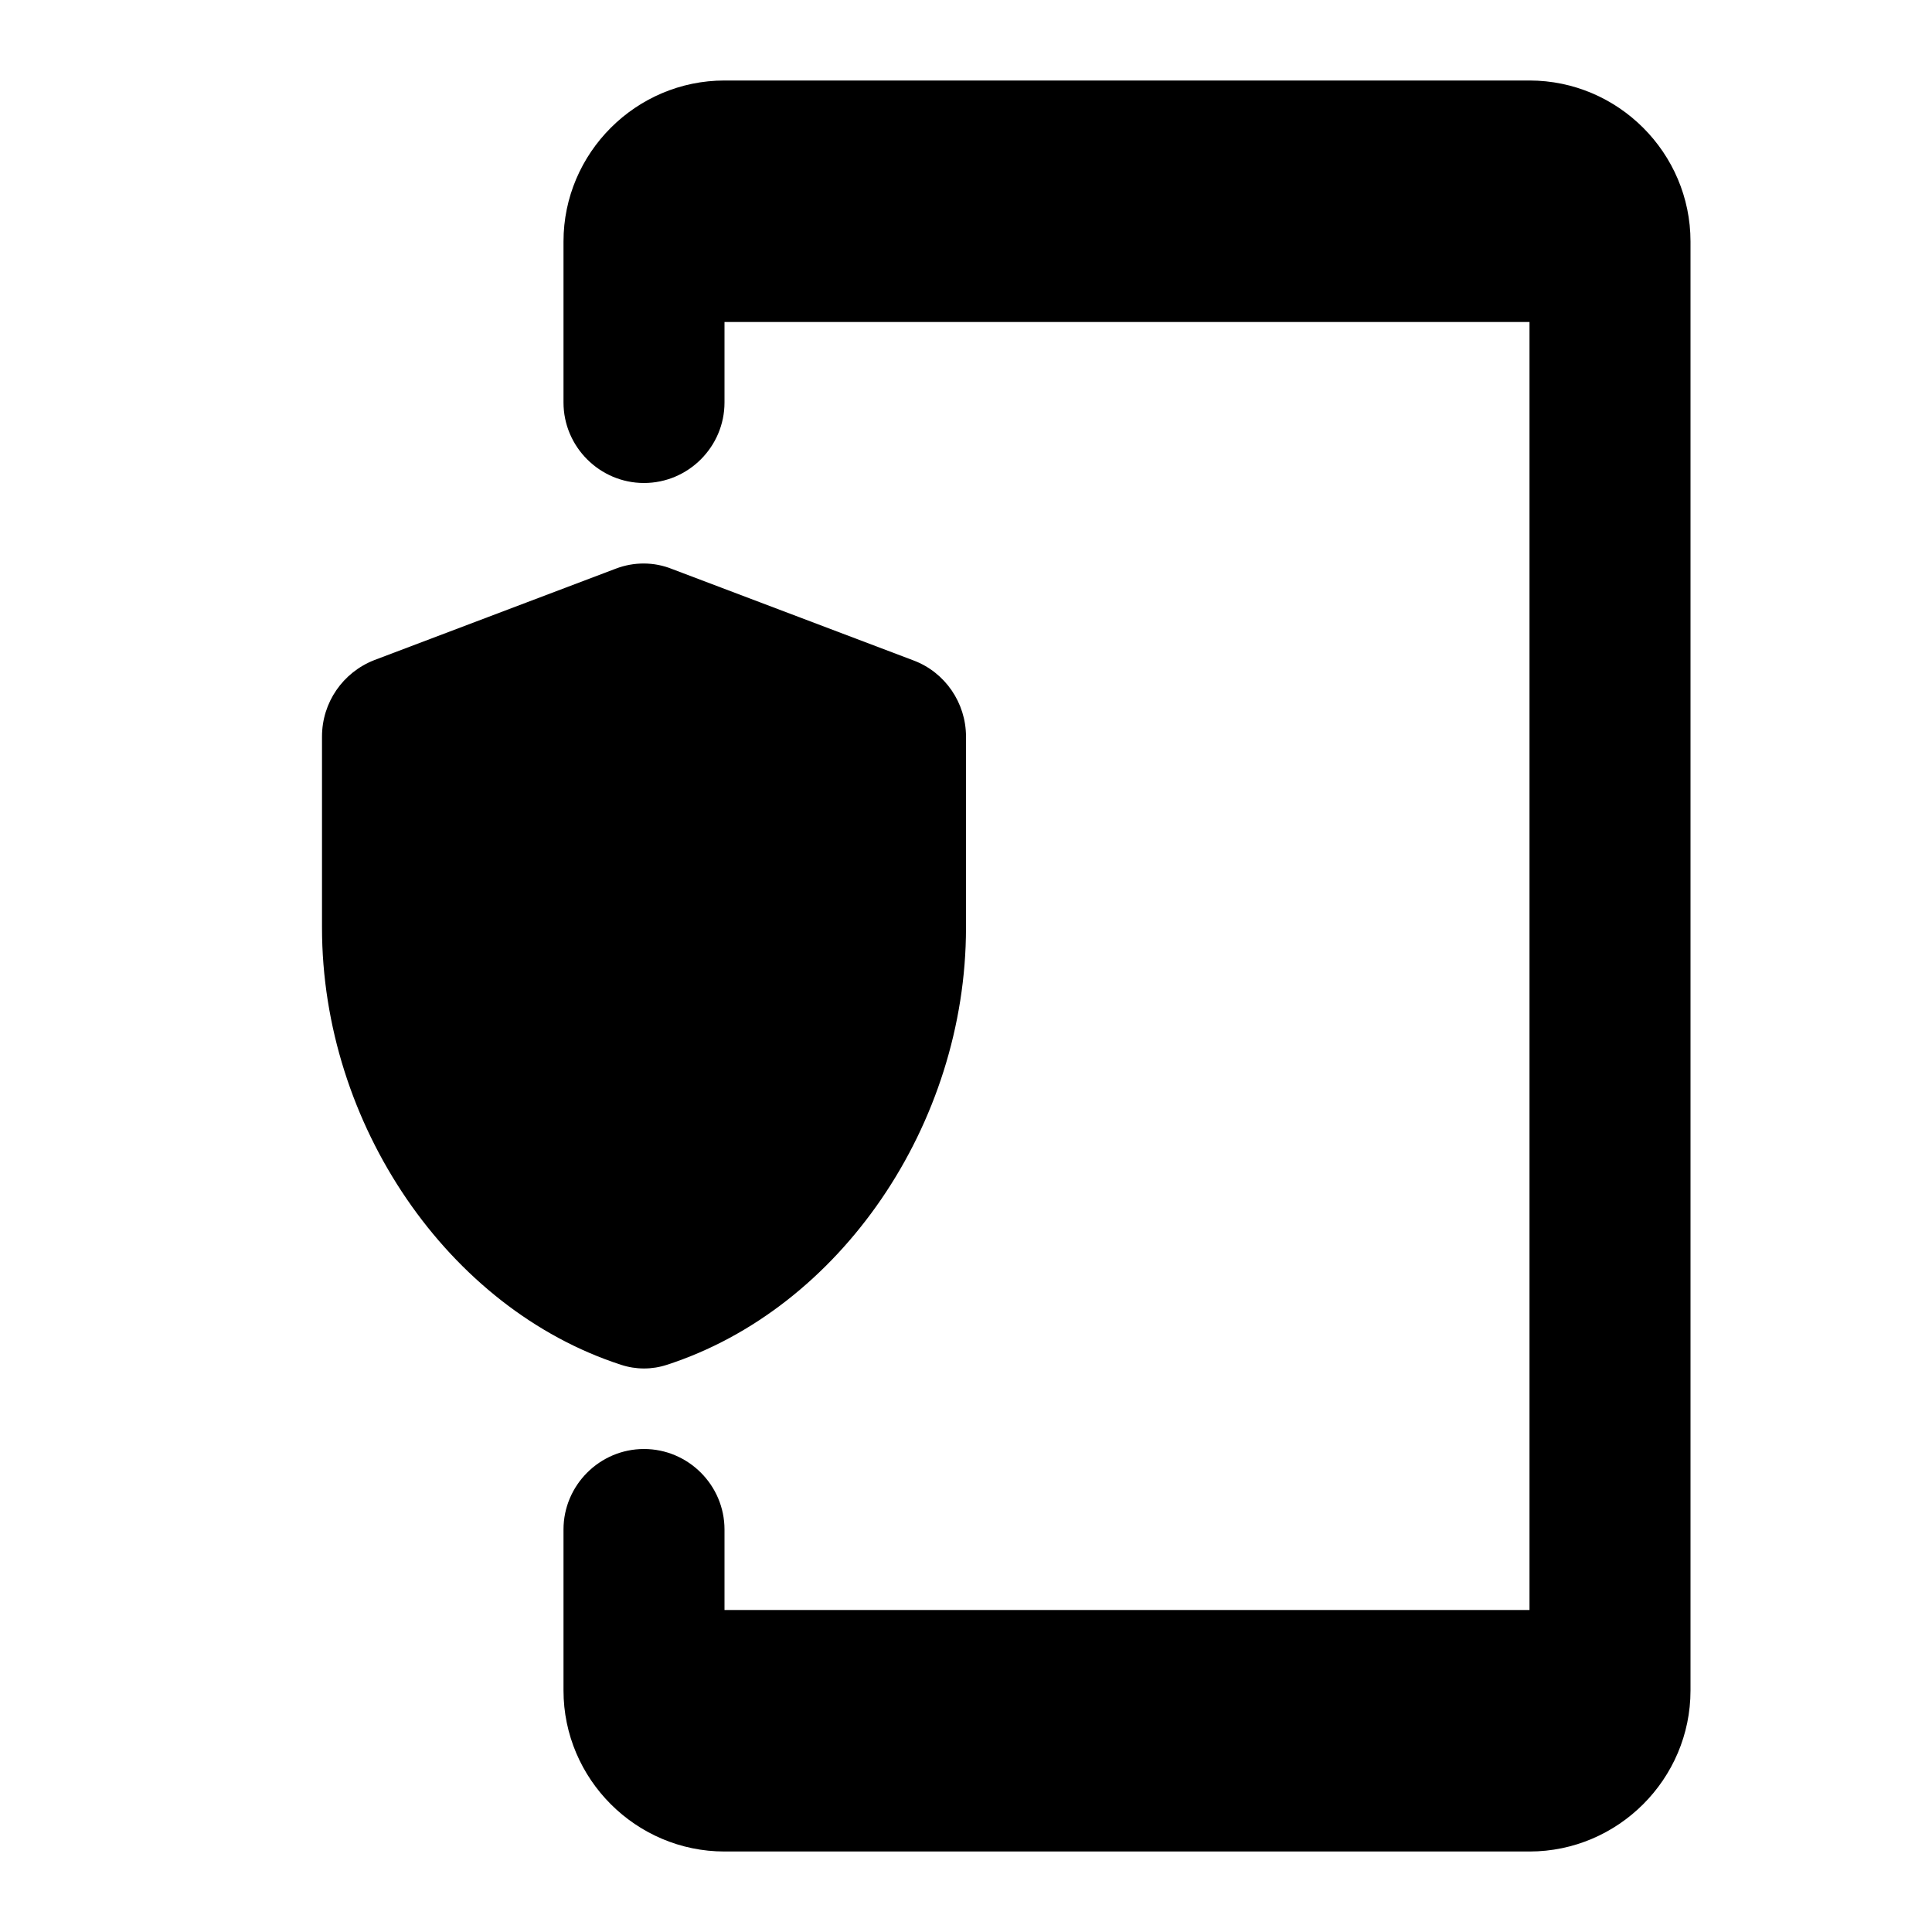
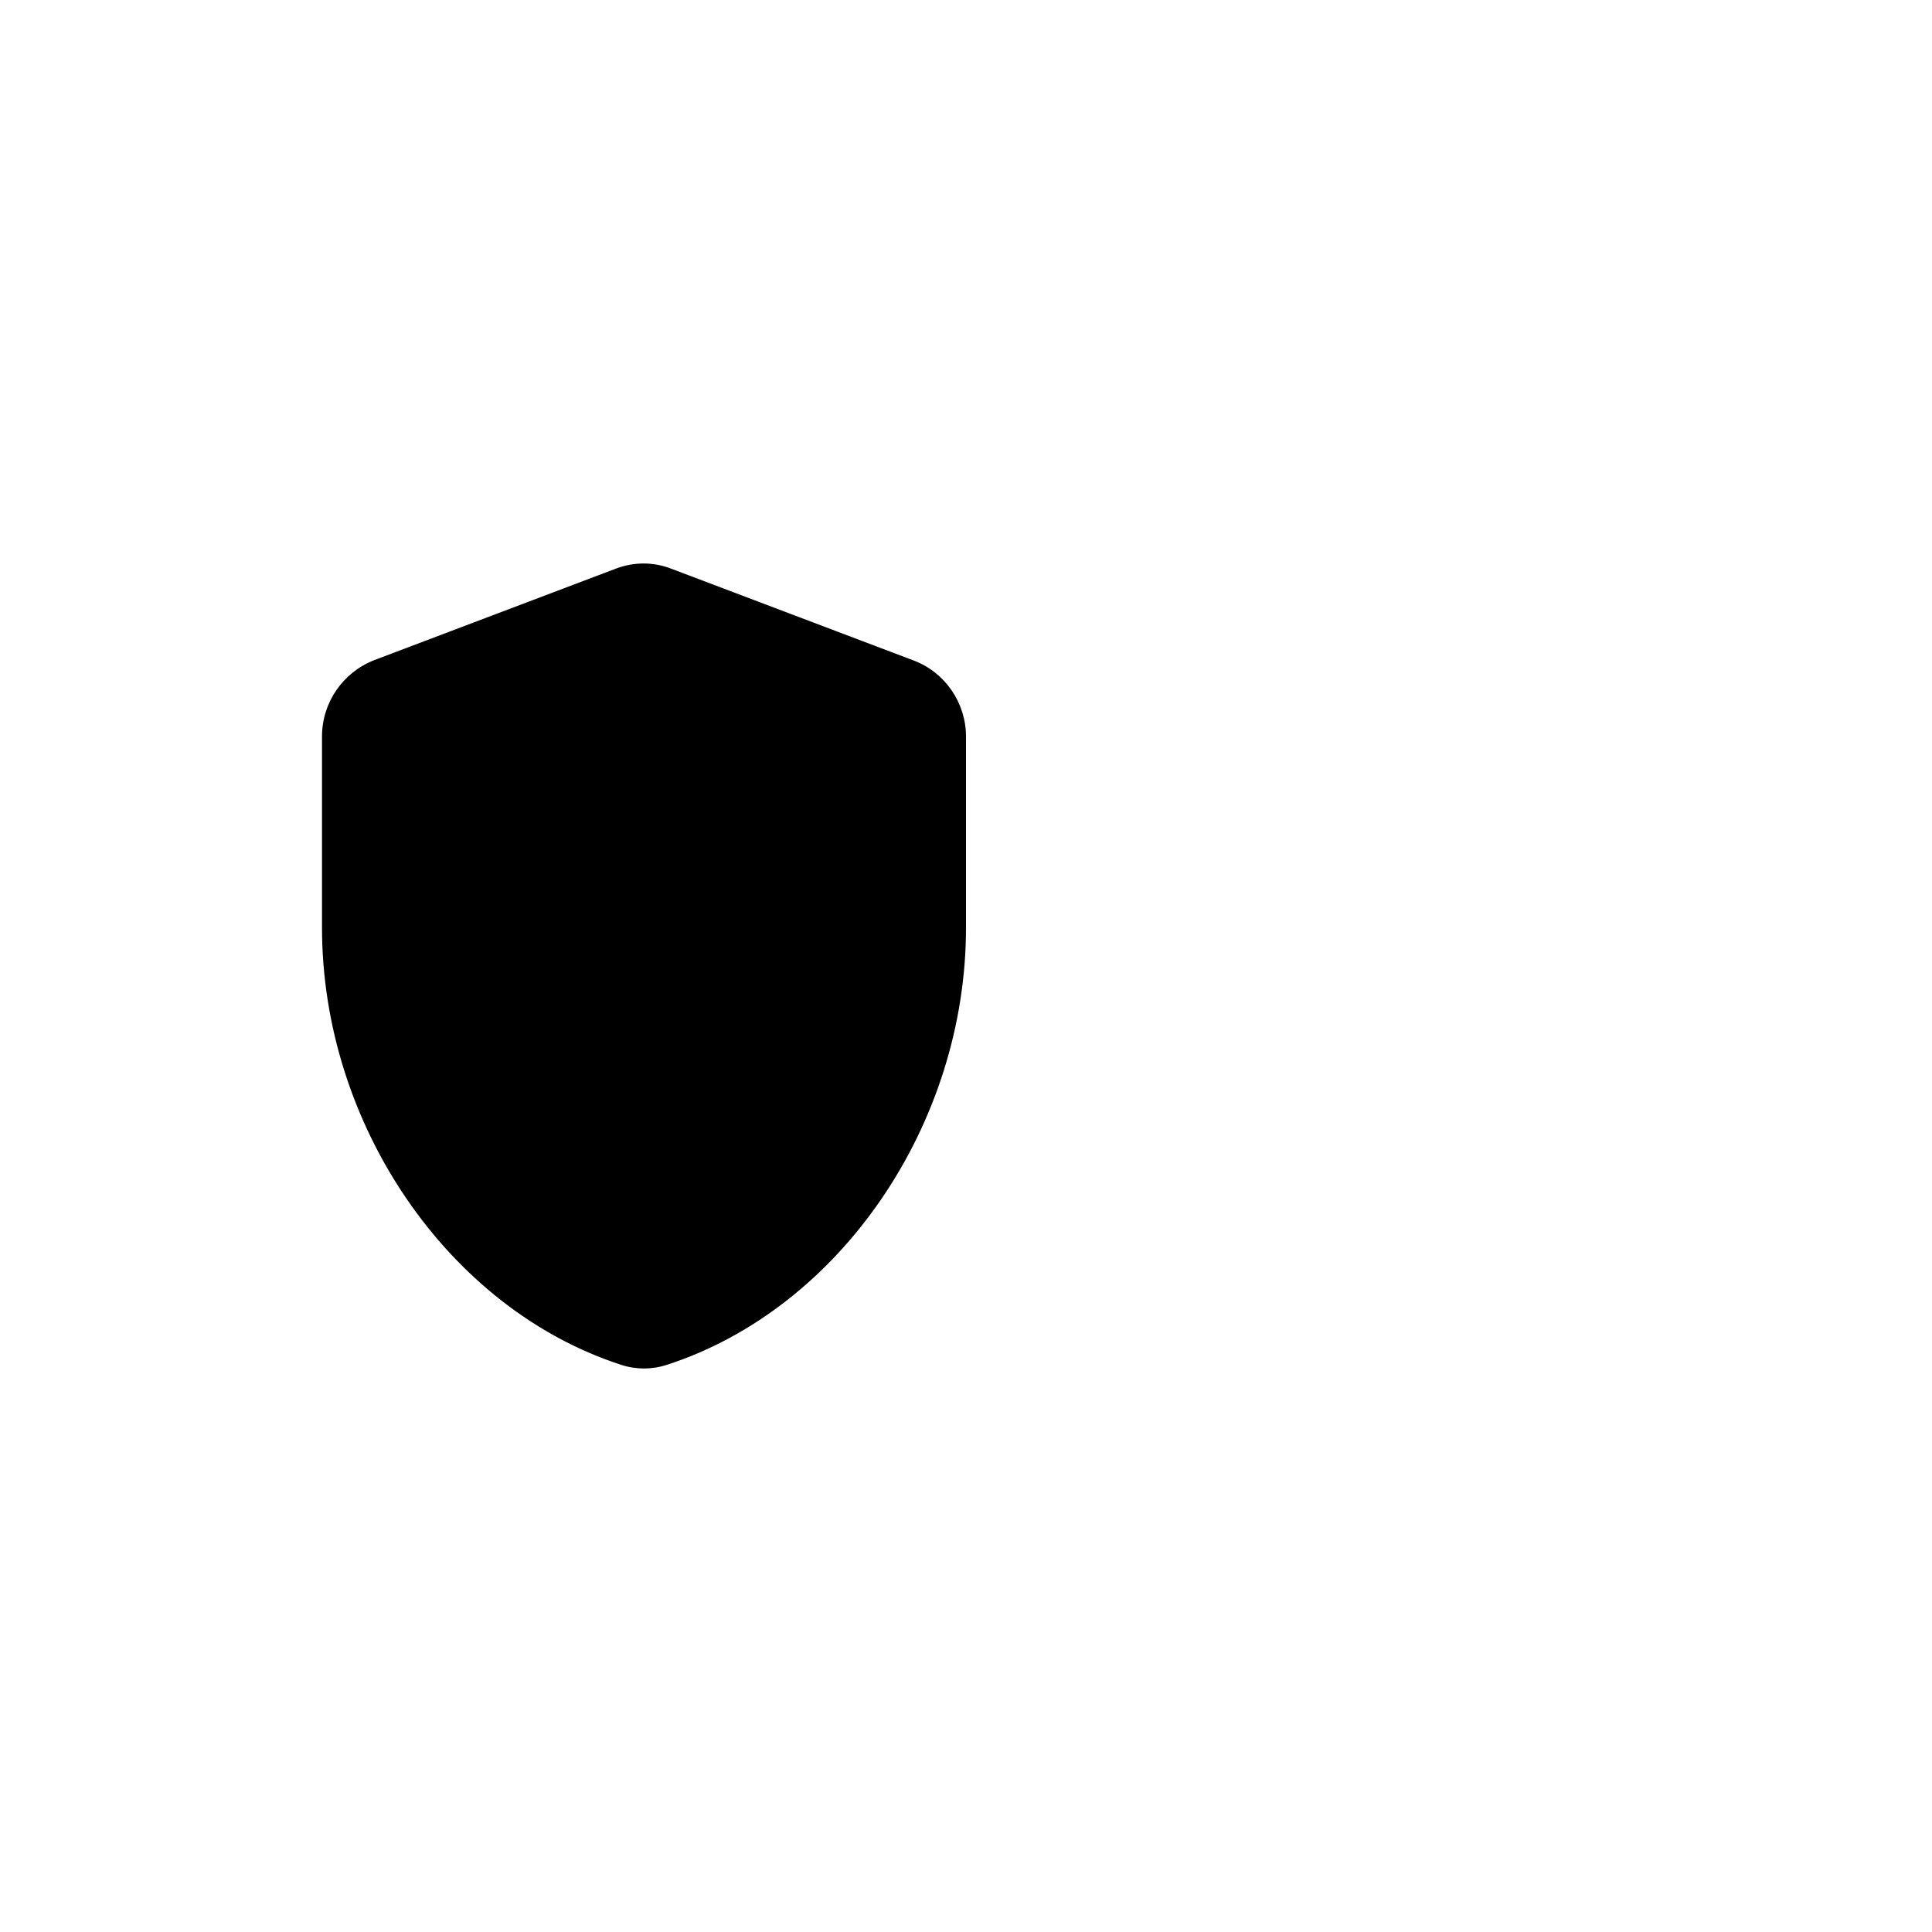
<svg xmlns="http://www.w3.org/2000/svg" width="24" height="24" viewBox="0 0 24 24" fill="none">
-   <path d="M7 3V5C7 5.55 7.45 6 8 6C8.55 6 9 5.55 9 5V4H19V20H9V19C9 18.45 8.55 18 8 18C7.45 18 7 18.45 7 19V21C7 22.1 7.9 23 9 23H19C20.1 23 21 22.1 21 21V3C21 1.9 20.1 1 19 1H9C7.9 1 7 1.9 7 3Z" fill="black" />
  <path d="M7.65 7.064L4.65 8.2C4.26 8.352 4 8.726 4 9.15V11.524C4 13.964 5.565 16.257 7.715 16.954C7.9 17.015 8.1 17.015 8.285 16.954C10.435 16.257 12 13.969 12 11.524V9.15C12 8.731 11.74 8.352 11.35 8.205L8.35 7.069C8.125 6.978 7.875 6.978 7.65 7.064Z" fill="black" />
</svg>